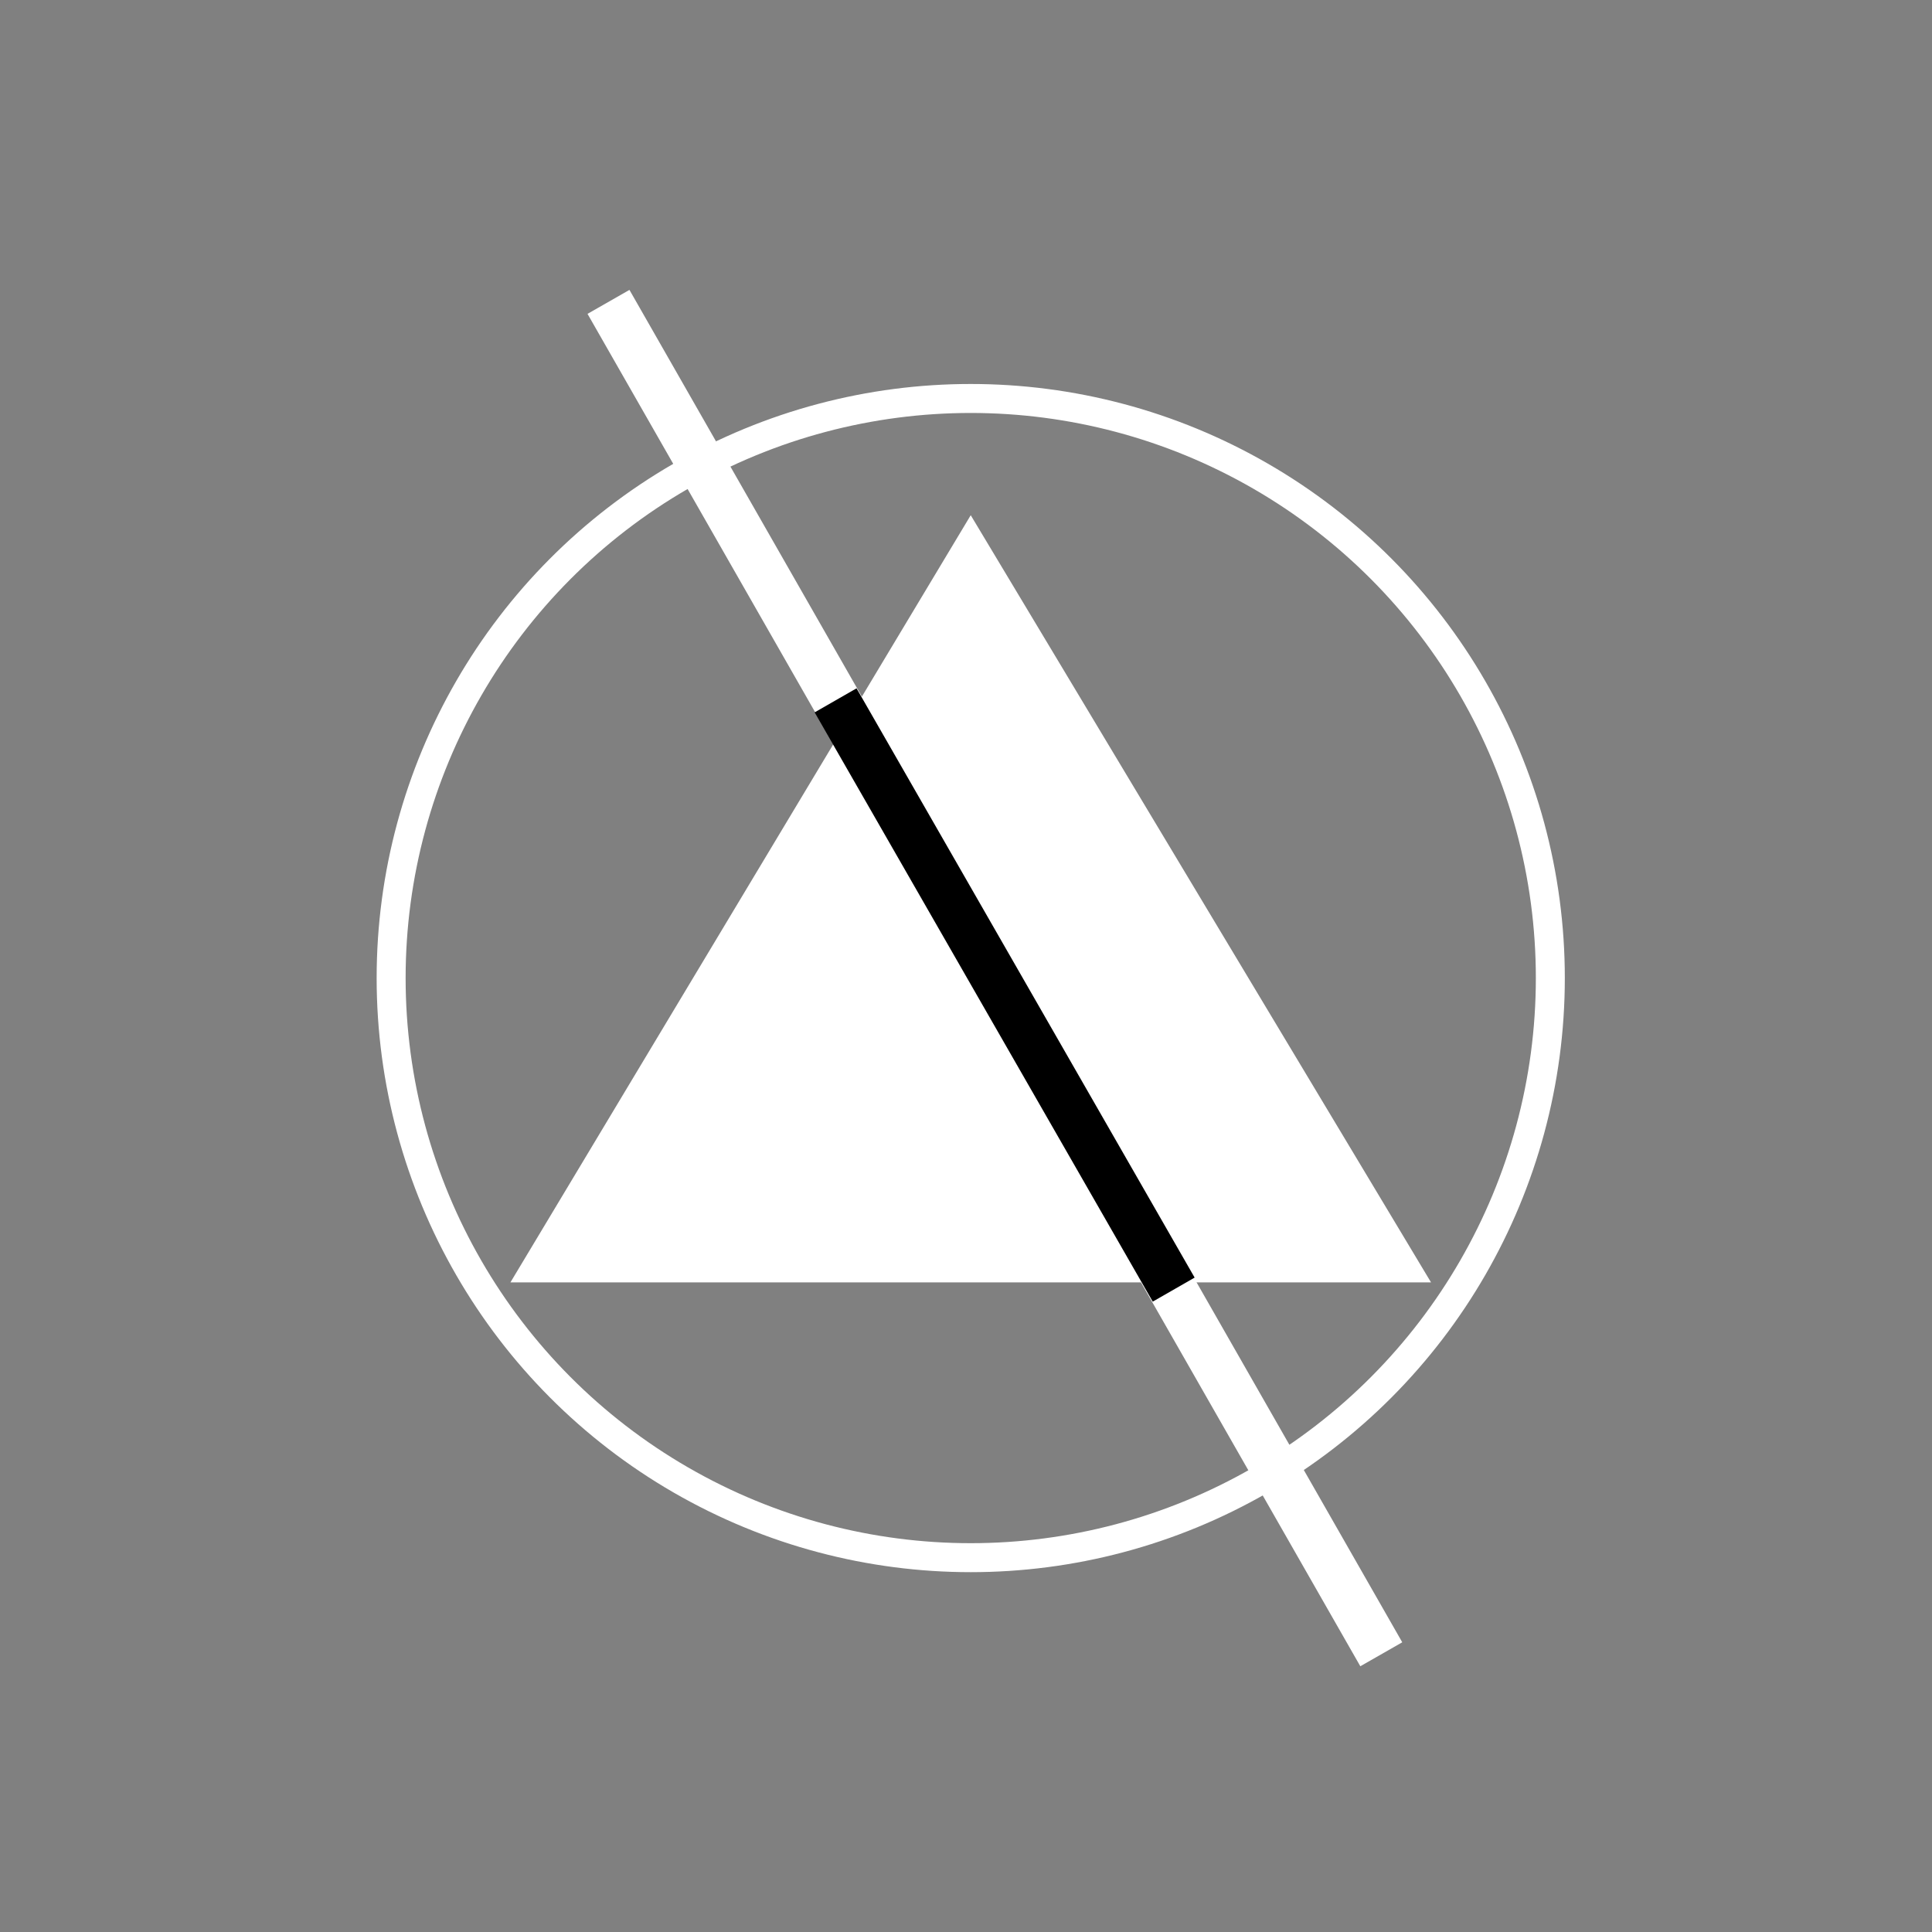
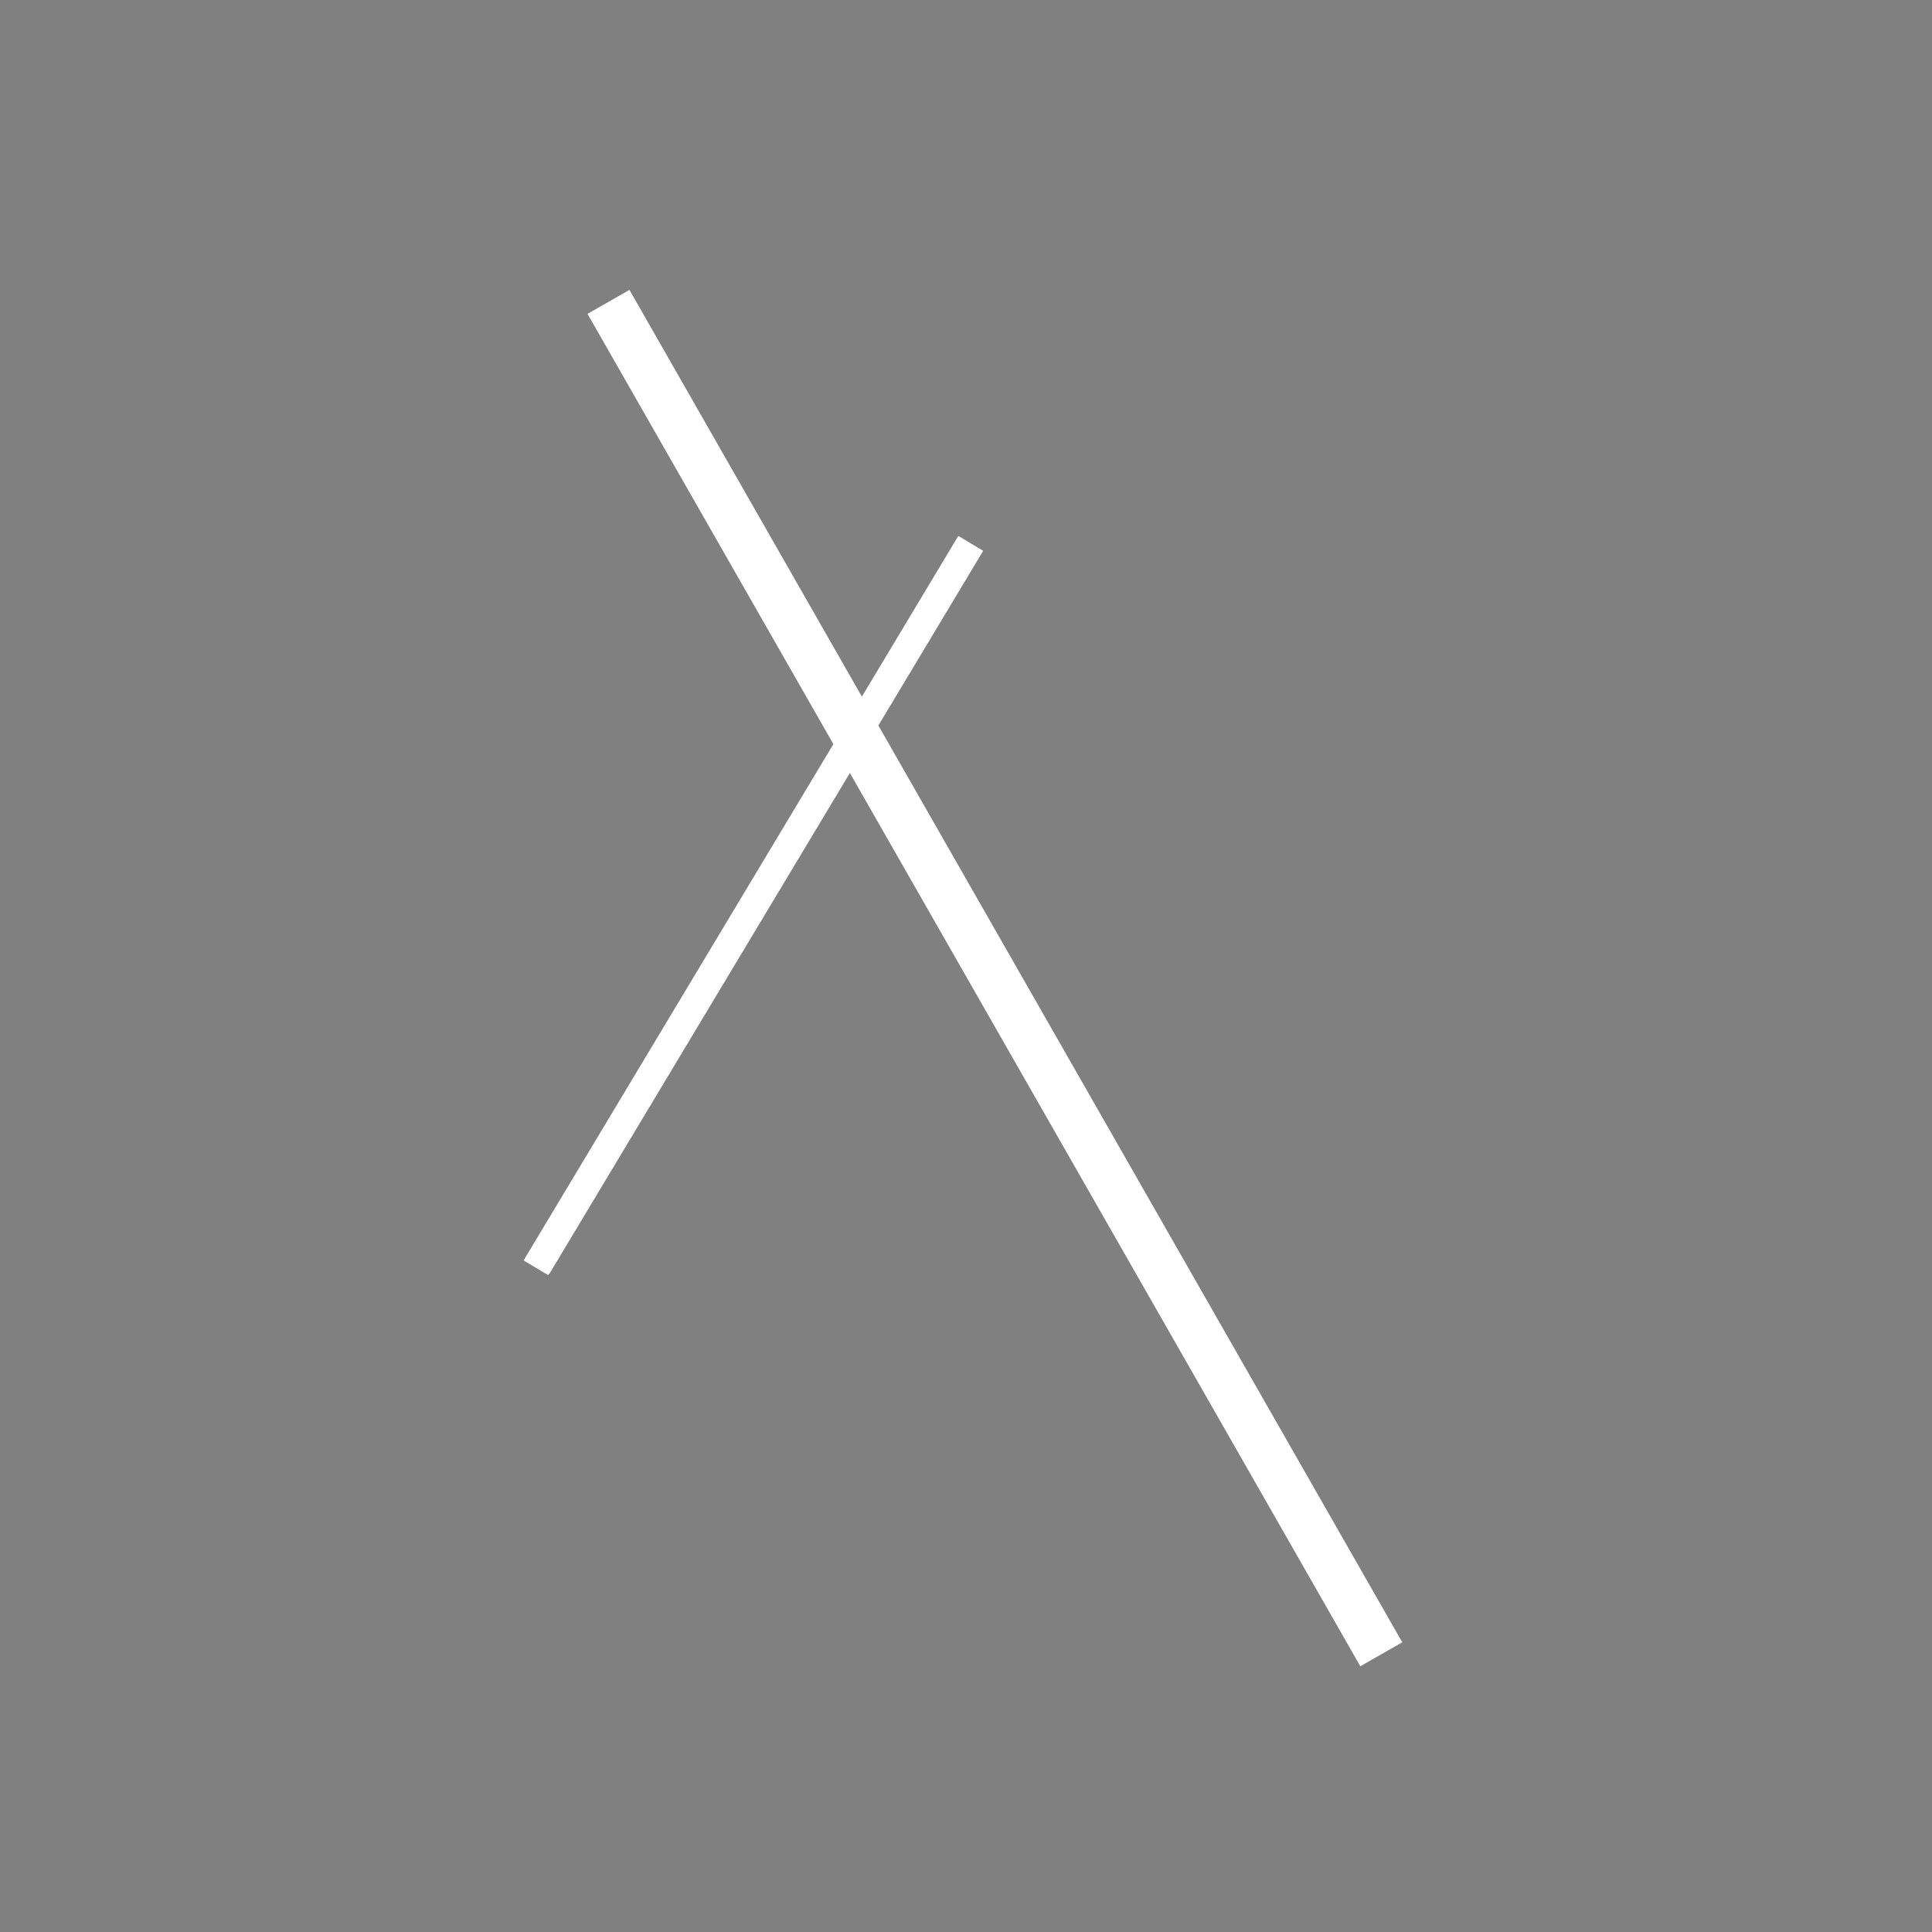
<svg xmlns="http://www.w3.org/2000/svg" version="1.1" width="200px" height="200px" viewBox="-0.5 -0.5 200 200">
  <rect x="-0.5" y="-0.5" width="200" height="200" fill="#808080" stroke="none" />
  <defs>
    <style type="text/css">@import url(https://fonts.googleapis.com/css2?family=Bebas+Neue:wght@400;500);
</style>
  </defs>
  <g>
    <rect x="-0.01" y="-0.5" width="199.99" height="200" fill="none" stroke="none" pointer-events="all" />
-     <ellipse cx="99.99" cy="100.75" rx="60" ry="60" fill="none" stroke="#ffffff" stroke-width="3" pointer-events="all" />
-     <path d="M 62.49 48.25 L 137.49 93.25 L 62.49 138.25 Z" fill="#ffffff" stroke="#ffffff" stroke-width="3" stroke-miterlimit="10" transform="rotate(-90,99.99,93.25)" pointer-events="all" />
+     <path d="M 62.49 48.25 L 137.49 93.25 Z" fill="#ffffff" stroke="#ffffff" stroke-width="3" stroke-miterlimit="10" transform="rotate(-90,99.99,93.25)" pointer-events="all" />
    <path d="M 62.49 30.75 L 142.49 170.75" fill="none" stroke="#ffffff" stroke-width="5" stroke-miterlimit="10" pointer-events="stroke" />
-     <path d="M 121 133 L 86 72" fill="none" stroke="#000000" stroke-width="5" stroke-miterlimit="10" pointer-events="stroke" />
  </g>
</svg>